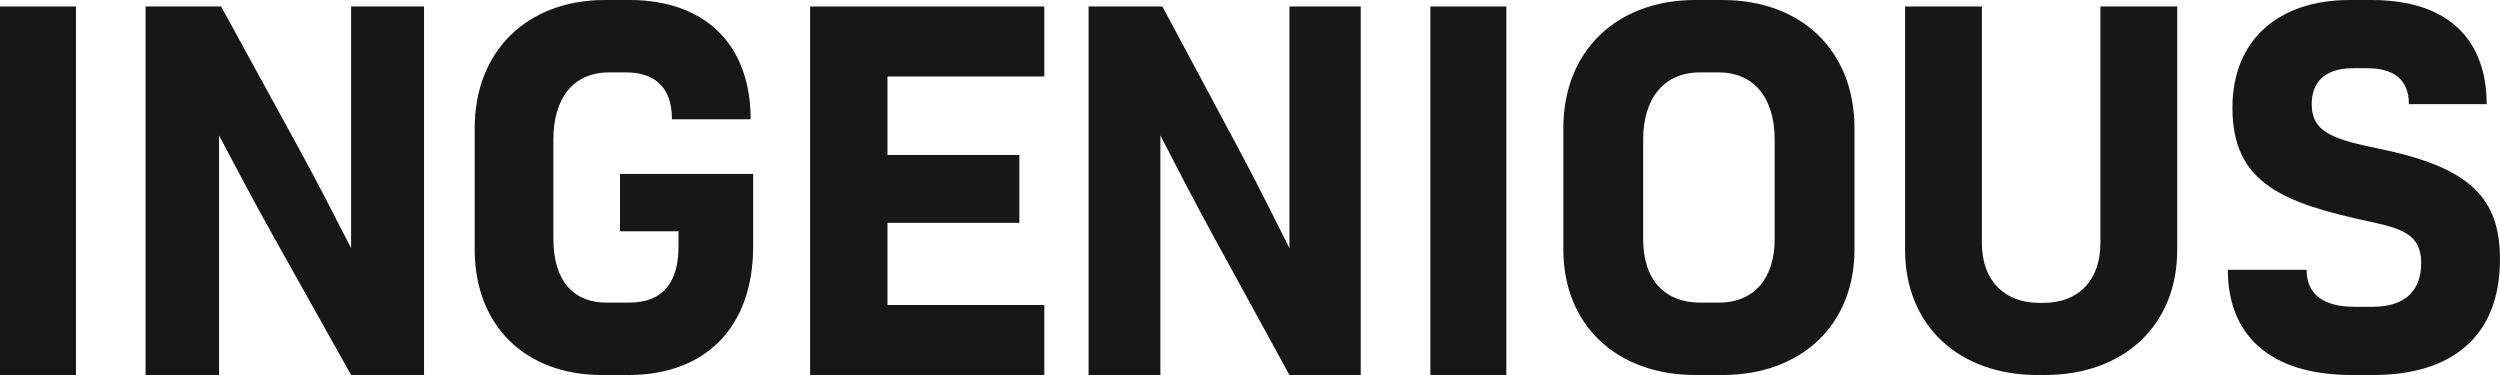
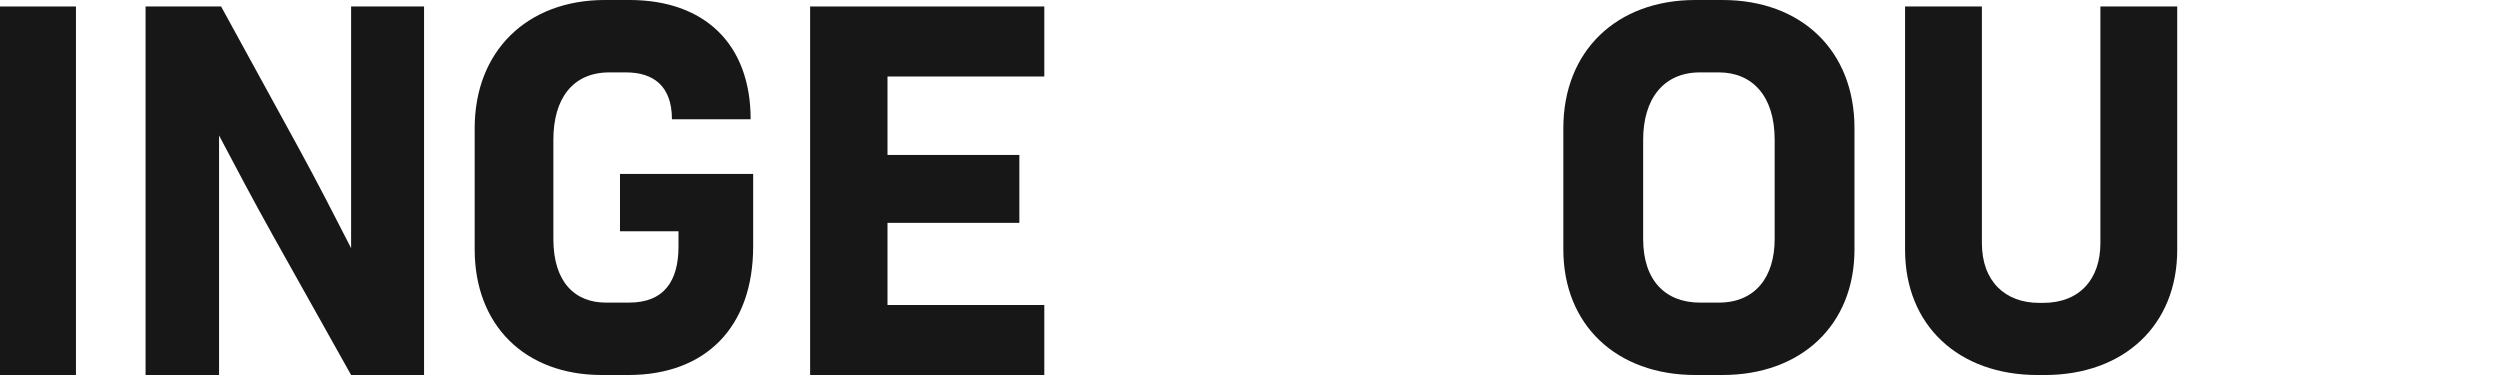
<svg xmlns="http://www.w3.org/2000/svg" fill="none" viewBox="0 0 140 21" height="21" width="140">
-   <path fill="#181717" d="M131.719 21C126.992 21 124.758 18.666 124.758 15.108H129.17C129.17 16.566 130.23 17.179 131.834 17.179H132.865C134.784 17.179 135.587 16.187 135.587 14.729C135.587 13.125 134.498 12.804 132.779 12.425C127.852 11.375 125.016 10.267 125.016 6.037C125.016 2.187 127.651 0 131.576 0L132.808 0C137.22 0 139.254 2.333 139.254 5.833L134.899 5.833C134.899 4.404 133.982 3.821 132.579 3.821H131.776C130.115 3.821 129.456 4.667 129.456 5.833C129.456 7.467 130.774 7.817 133.295 8.342C138.365 9.392 139.998 11.112 139.998 14.525C139.998 18.958 137.162 21 132.922 21H131.719Z" />
  <path fill="#181717" d="M114.107 21.001C109.664 21.001 106.684 18.21 106.684 13.996V0.363L110.986 0.363V13.618C110.986 15.74 112.279 16.961 114.191 16.961H114.416C116.469 16.961 117.622 15.623 117.622 13.618V0.363L121.924 0.363V13.996C121.924 18.21 118.944 21.001 114.501 21.001H114.107Z" />
  <path fill="#181717" d="M94.939 21C90.527 21 87.547 18.2 87.547 13.971V7.175C87.547 2.858 90.527 0 94.939 0L96.458 0C100.871 0 103.851 2.829 103.851 7.175V13.971C103.851 18.2 100.871 21 96.458 21H94.939ZM95.197 16.946H96.257C98.292 16.946 99.381 15.516 99.381 13.387V7.817C99.381 5.367 98.12 4.054 96.257 4.054L95.197 4.054C93.134 4.054 92.017 5.571 92.017 7.817V13.387C92.017 15.721 93.278 16.946 95.197 16.946Z" />
-   <path fill="#181717" d="M80.102 21.001V0.363L84.355 0.363V21.001H80.102Z" />
-   <path fill="#181717" d="M72.209 0.363L76.201 0.363V21.001H72.209L67.963 13.247C66.866 11.242 65.91 9.385 64.982 7.586V21.001H60.961V0.363L65.094 0.363L69.34 8.294C70.381 10.24 71.309 12.097 72.209 13.896V0.363Z" />
  <path fill="#181717" d="M58.481 4.284L49.7 4.284V8.677L57.084 8.677V12.48L49.7 12.48V17.08L58.481 17.08V21.001L45.367 21.001V0.363L58.481 0.363V4.284Z" />
  <path fill="#181717" d="M34.719 9.742H42.177V13.796C42.177 18.346 39.493 21 35.199 21H33.702C29.379 21 26.582 18.2 26.582 13.971L26.582 7.175C26.582 2.858 29.52 0 33.871 0L35.255 0C39.437 0 42.036 2.45 42.036 6.679L37.629 6.679C37.629 4.783 36.555 4.054 35.058 4.054L34.125 4.054C32.035 4.054 30.989 5.571 30.989 7.817V13.387C30.989 15.808 32.204 16.946 33.928 16.946H35.227C37.205 16.946 37.996 15.721 37.996 13.796V12.95H34.719V9.742Z" />
  <path fill="#181717" d="M19.662 0.363L23.747 0.363L23.747 21.001H19.662L15.317 13.247C14.195 11.242 13.216 9.385 12.267 7.586L12.267 21.001H8.152L8.152 0.363L12.382 0.363L16.727 8.294C17.791 10.24 18.741 12.097 19.662 13.896V0.363Z" />
  <path fill="#181717" d="M0 21.001L0 0.363L4.253 0.363L4.253 21.001H0Z" />
</svg>